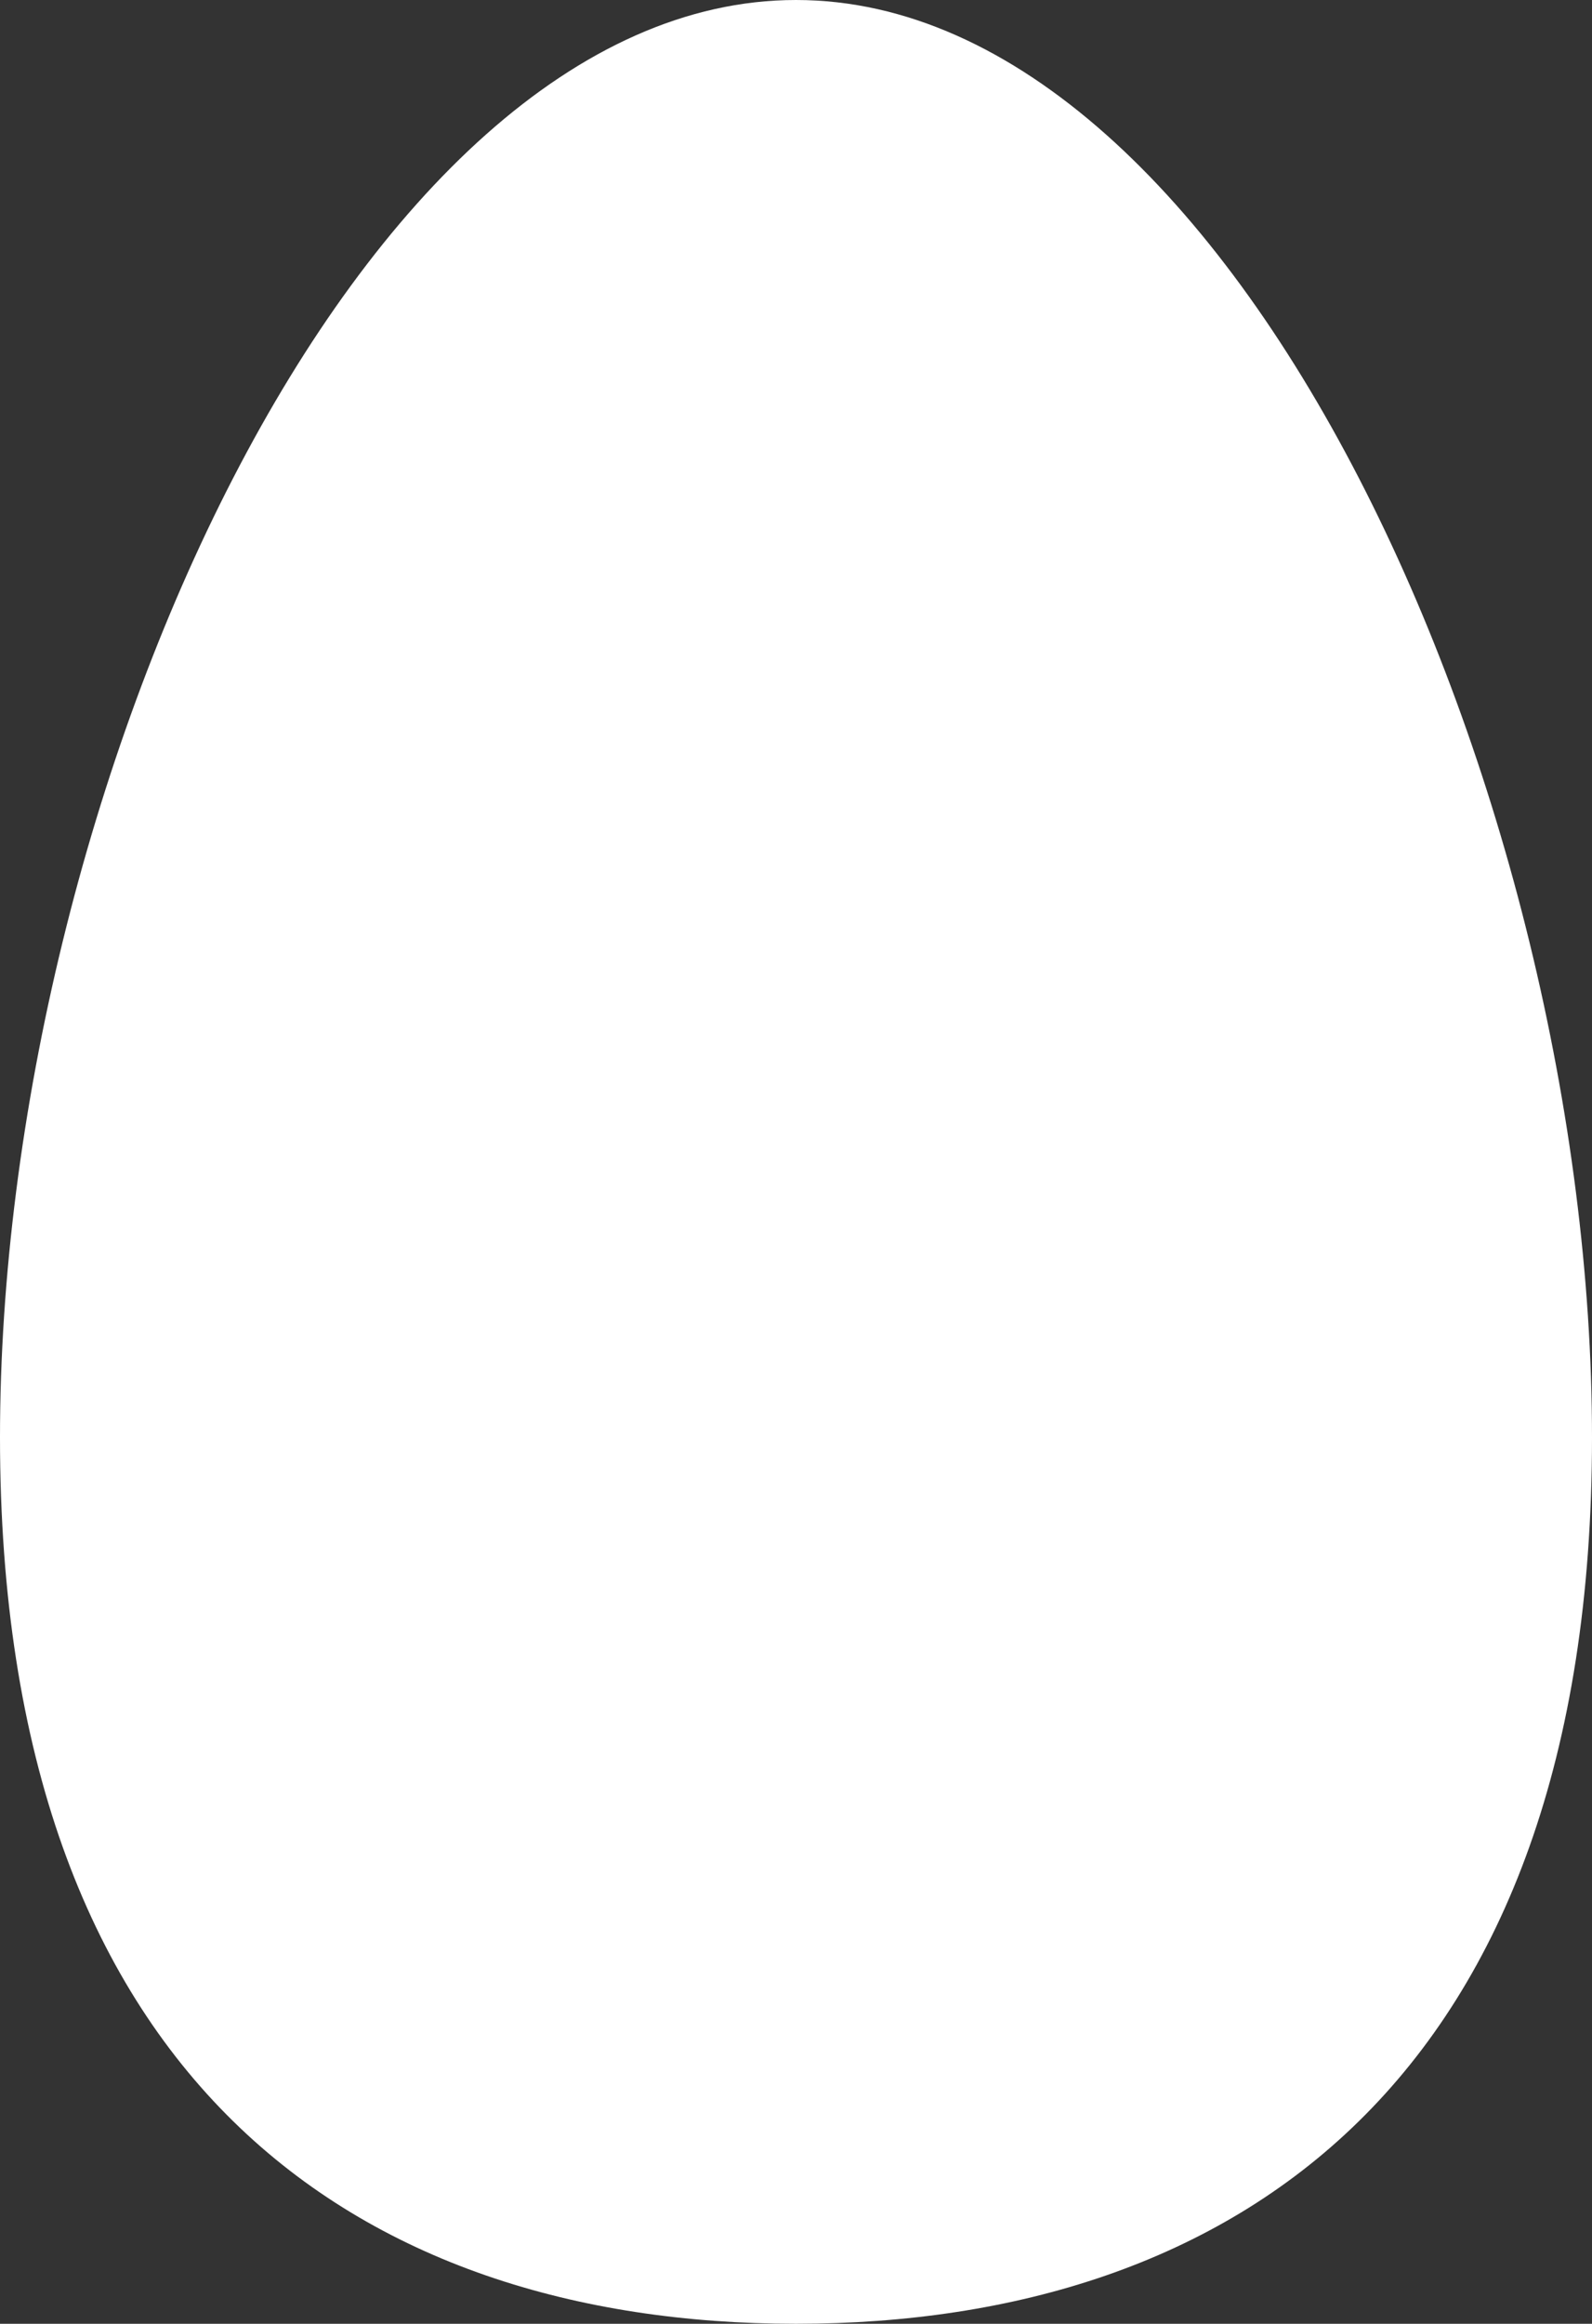
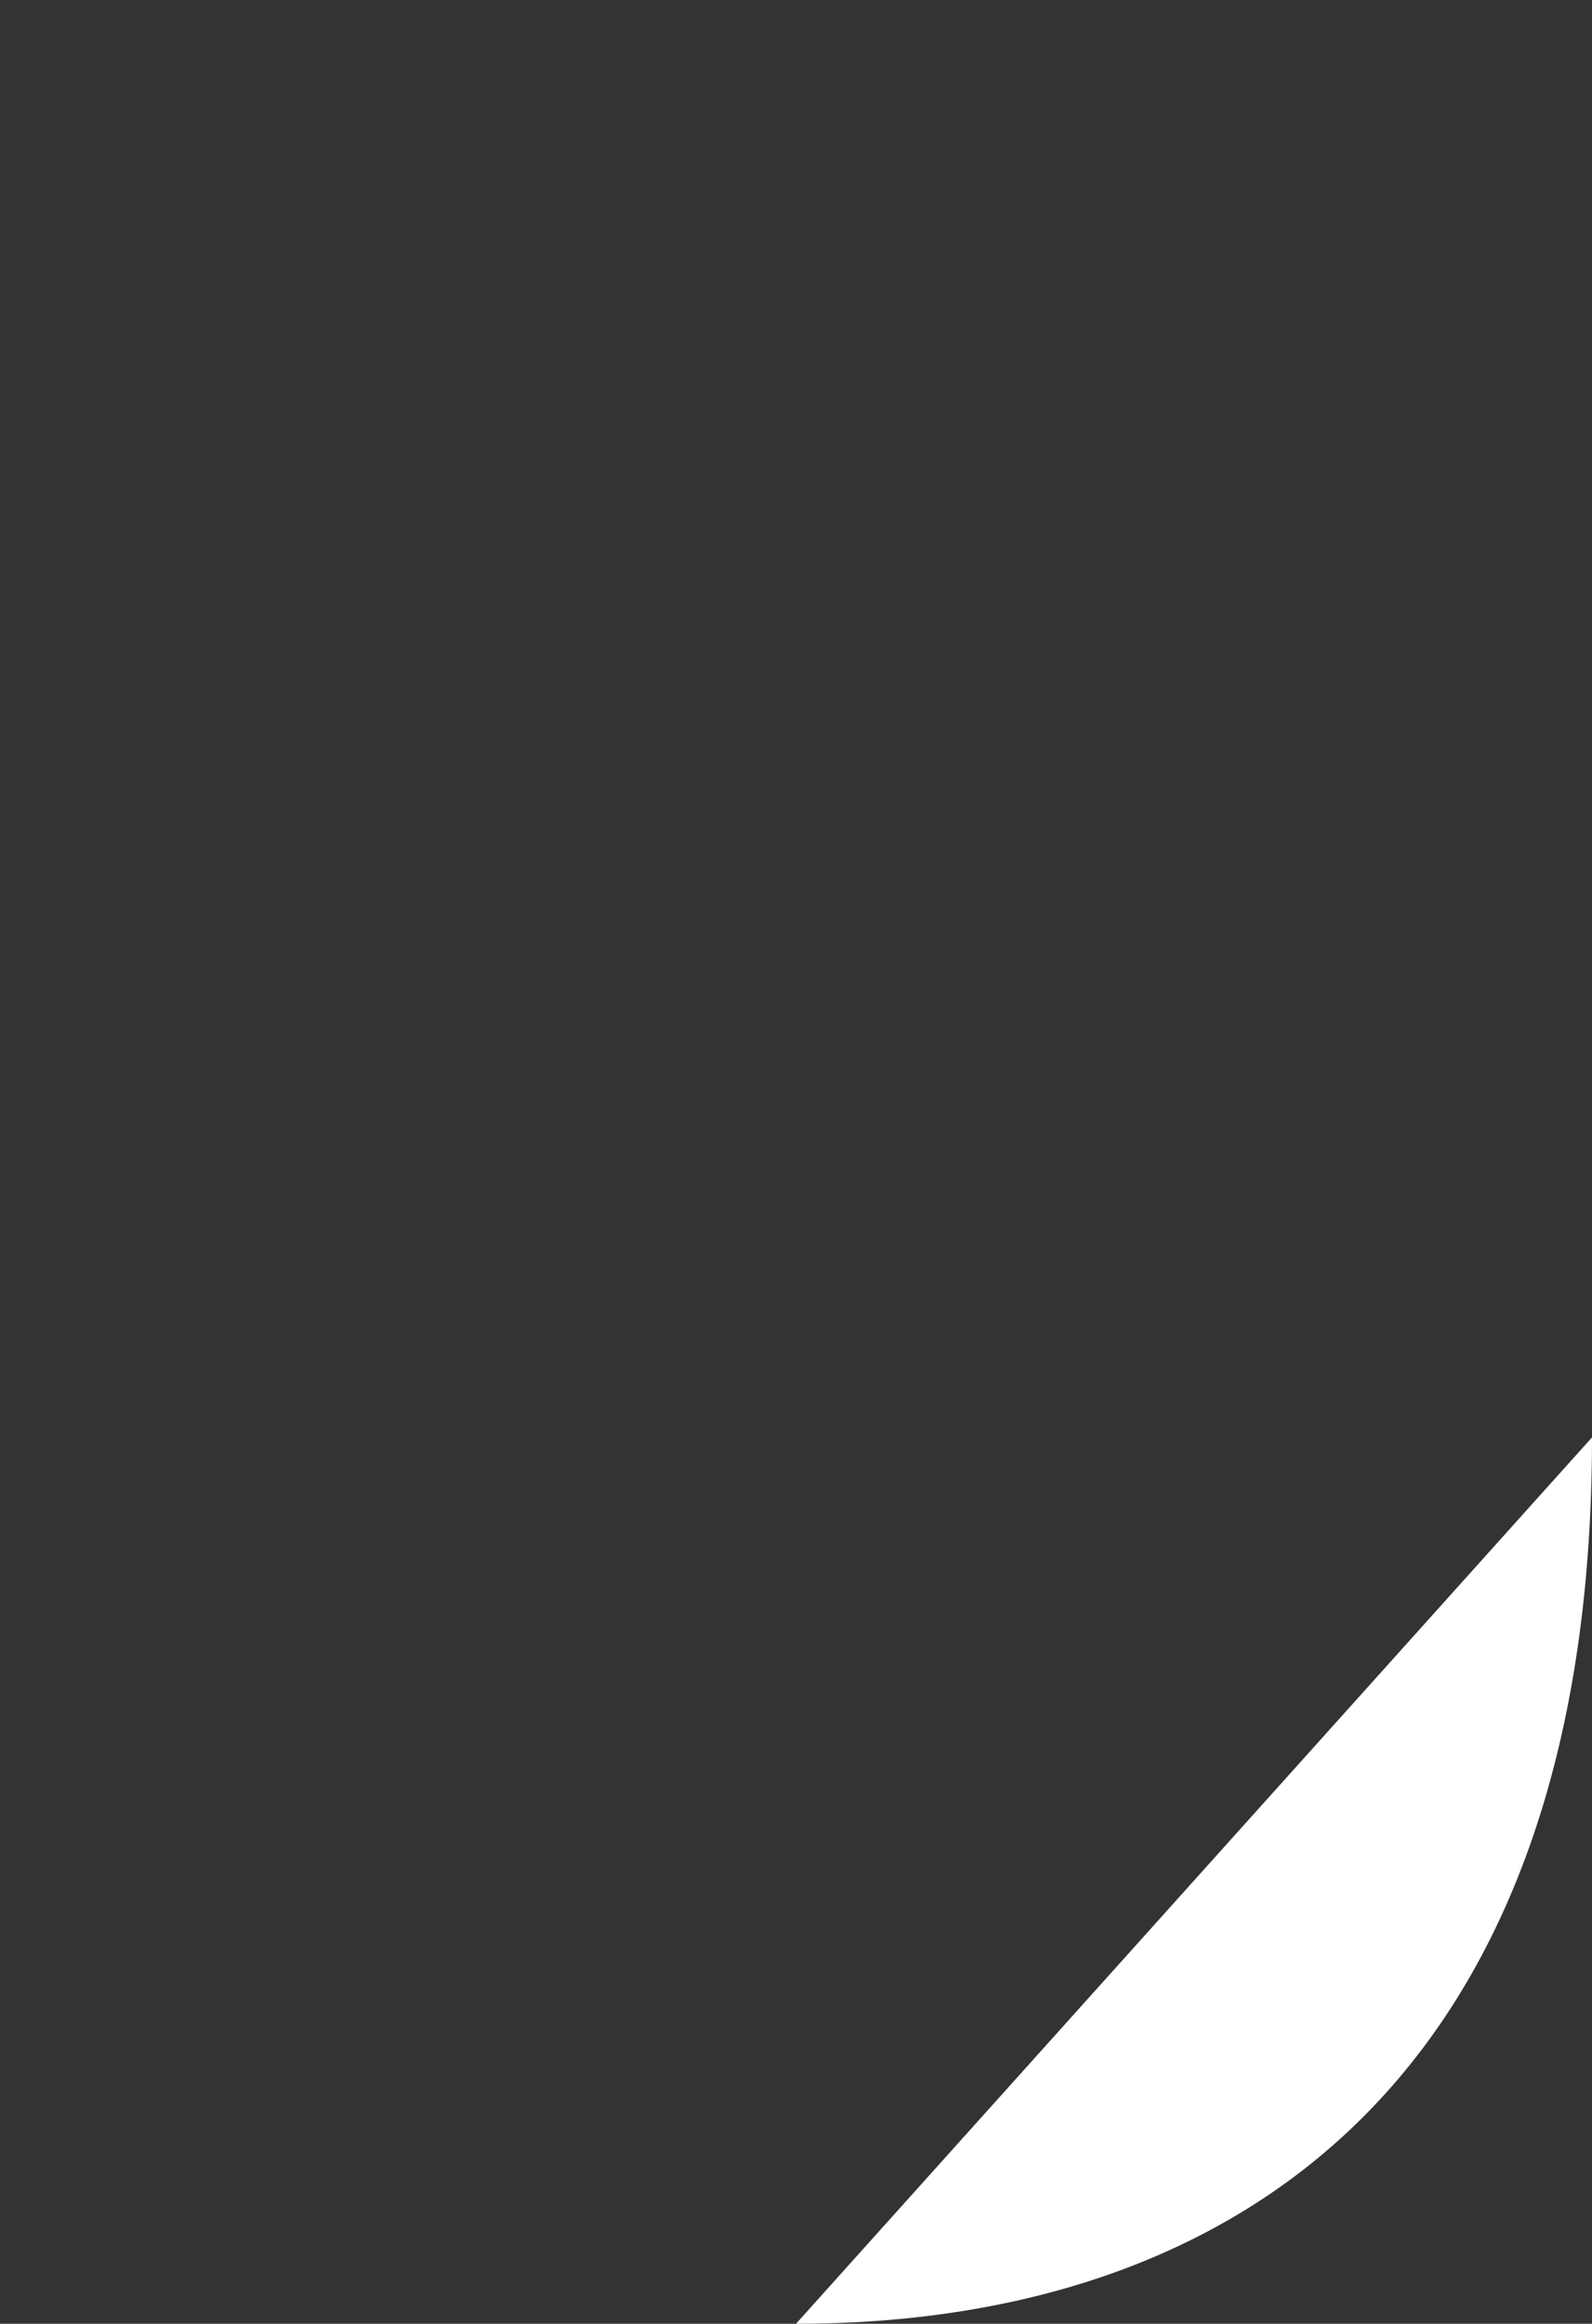
<svg xmlns="http://www.w3.org/2000/svg" xmlns:ns1="http://www.inkscape.org/namespaces/inkscape" xmlns:ns2="http://sodipodi.sourceforge.net/DTD/sodipodi-0.dtd" version="1.1" id="Layer_1" x="0px" y="0px" width="51.661" height="75.356" viewBox="0 0 51.661 75.356" enable-background="new 0 0 100 91.67" xml:space="preserve" ns1:version="0.48.3.1 r9886" ns2:docname="breeding.svg">
  <rect x="0" y="0" width="51.661" height="75.356" fill="#333333" stroke="none" />
  <defs id="defs9" />
  <ns2:namedview pagecolor="#009674" bordercolor="#666666" borderopacity="1" objecttolerance="10" gridtolerance="10" guidetolerance="10" ns1:pageopacity="1" ns1:pageshadow="2" ns1:window-width="640" ns1:window-height="480" id="namedview7" showgrid="false" ns1:zoom="2.5744519" ns1:cx="35.214133" ns1:cy="47.89668" ns1:window-x="49" ns1:window-y="24" ns1:window-maximized="0" ns1:current-layer="Layer_1" fit-margin-top="0" fit-margin-left="0" fit-margin-right="0" fit-margin-bottom="0" />
-   <path style="fill:#ffffff;fill-opacity:1;stroke:none" d="m 51.661,46.612 c 0,20.809 -11.565,28.744 -25.831,28.744 C 11.565,75.356 0,67.421 0,46.612 0,25.803 11.565,-5.5933571e-7 25.831,-5.5933571e-7 40.097,-5.5933571e-7 51.661,25.803 51.661,46.612 z" id="path2984" ns1:connector-curvature="0" ns2:nodetypes="sssss" />
+   <path style="fill:#ffffff;fill-opacity:1;stroke:none" d="m 51.661,46.612 c 0,20.809 -11.565,28.744 -25.831,28.744 z" id="path2984" ns1:connector-curvature="0" ns2:nodetypes="sssss" />
</svg>